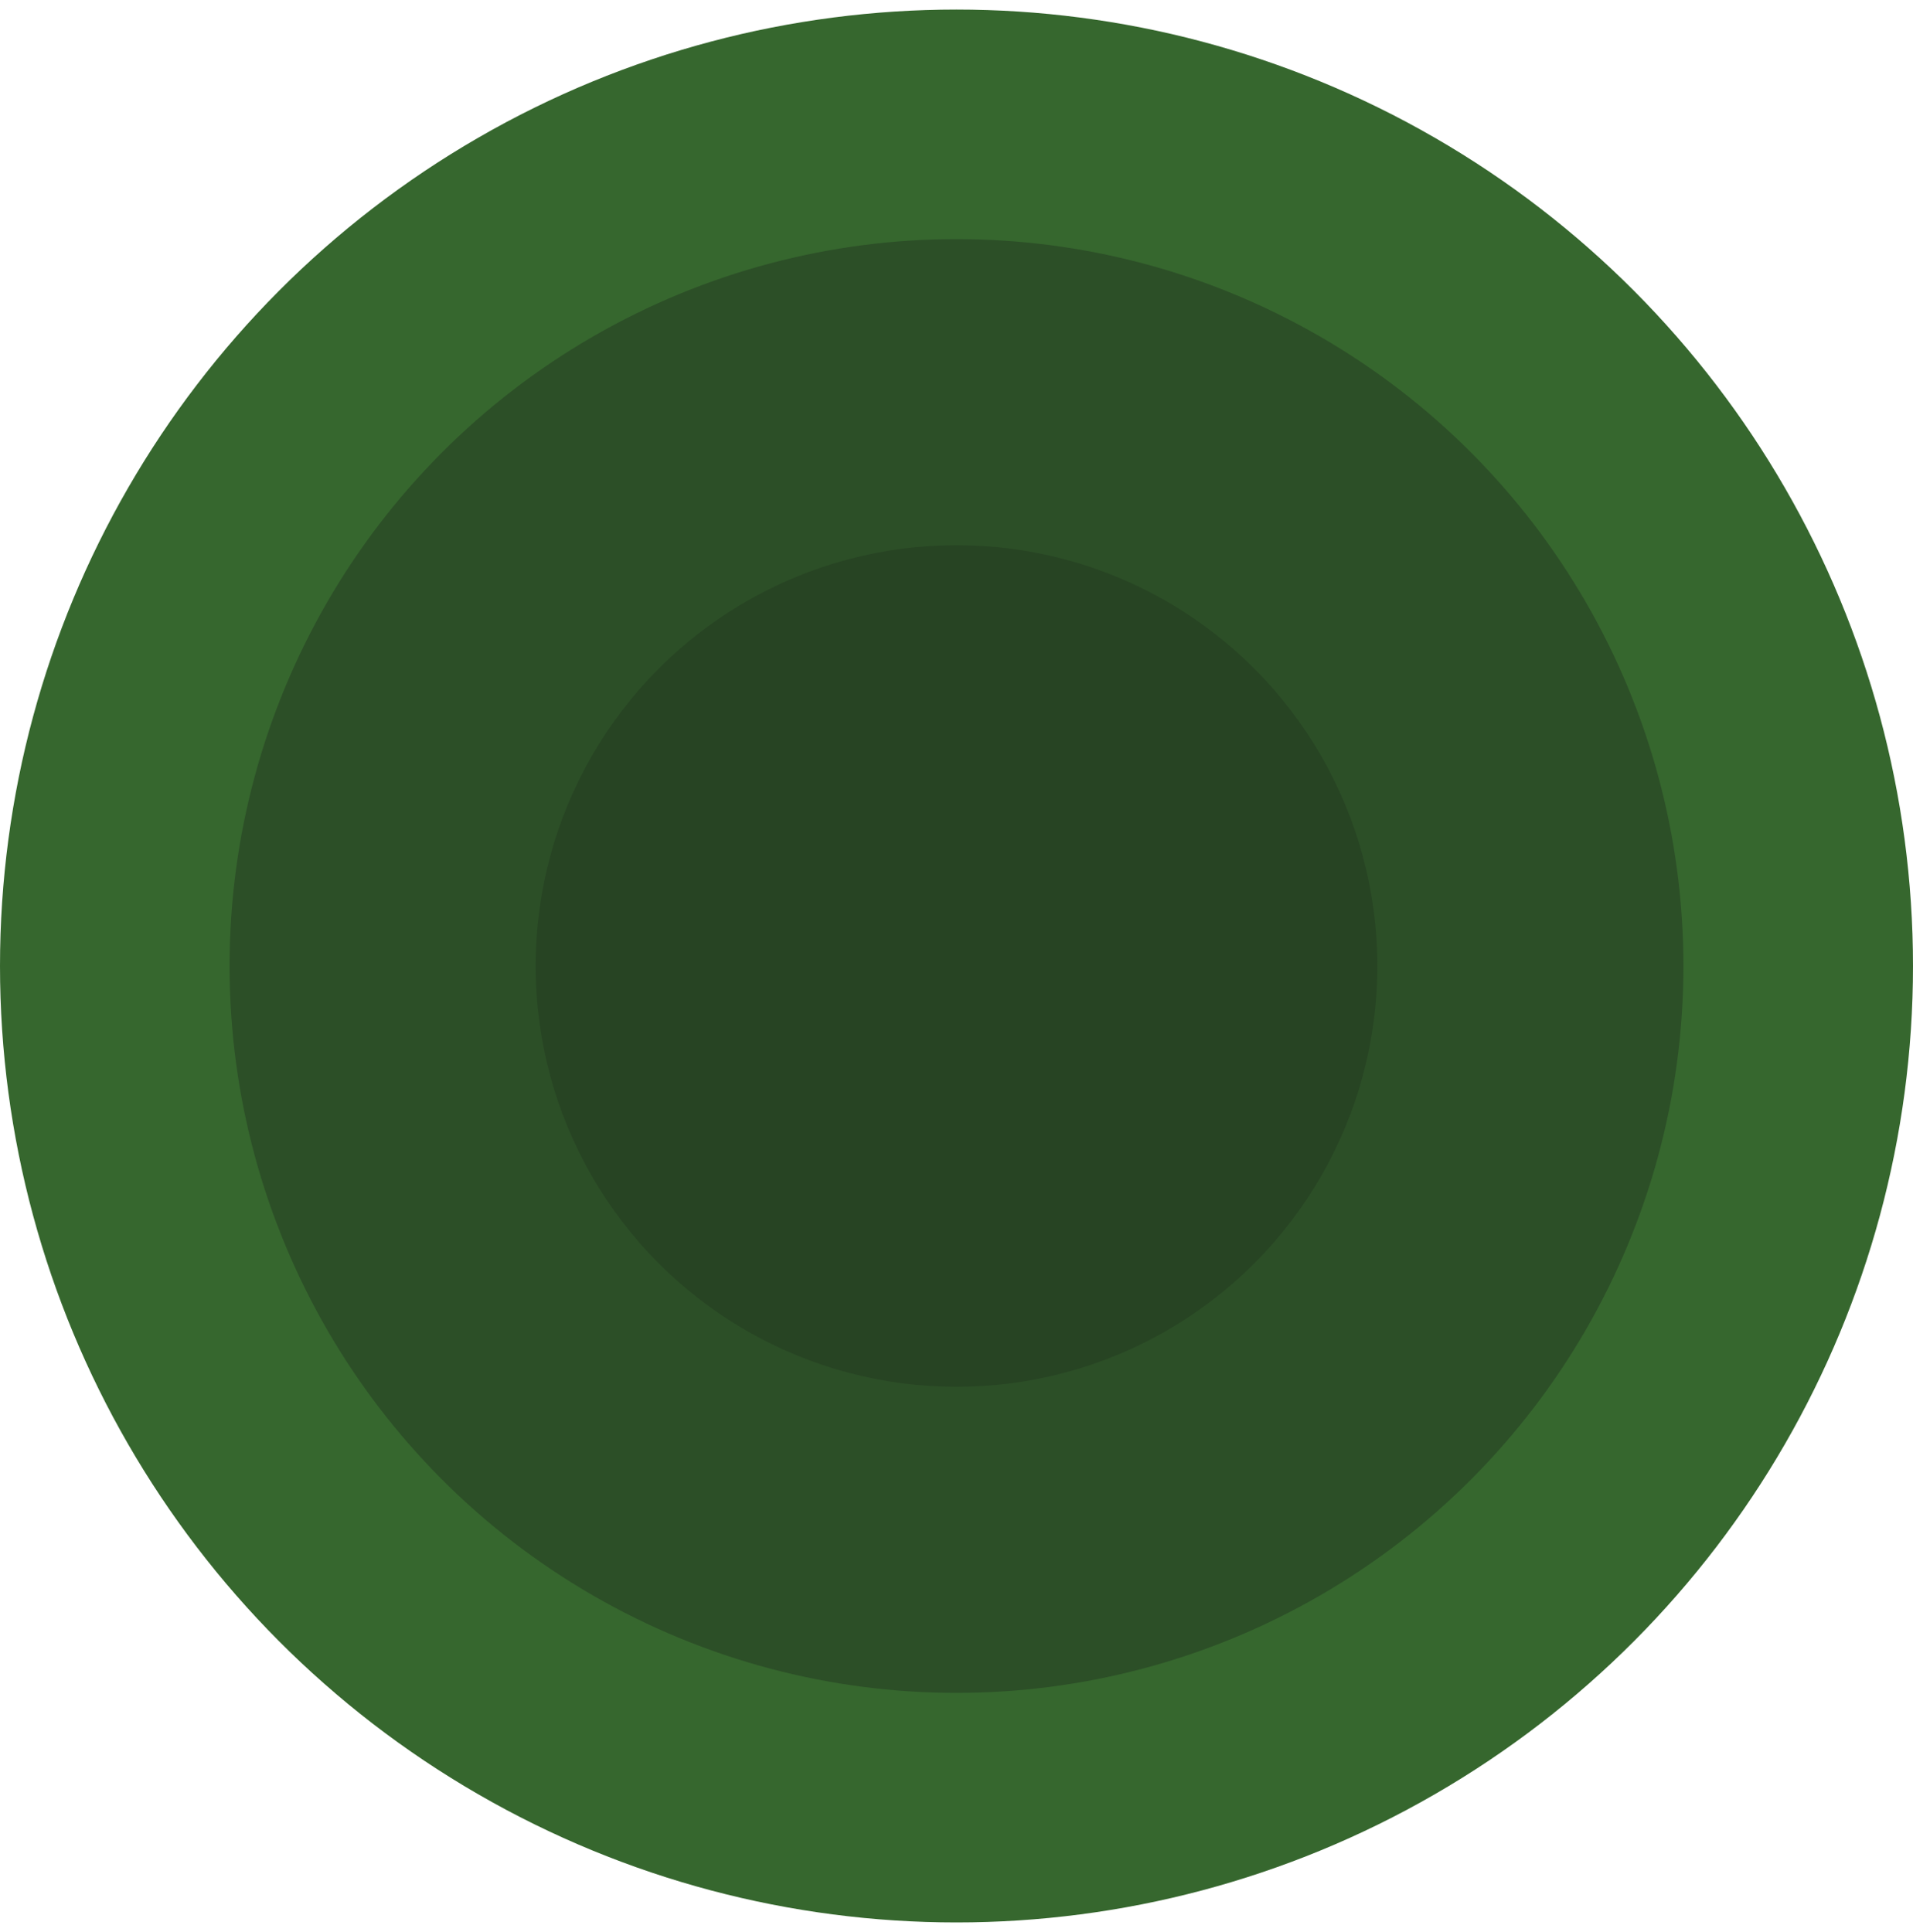
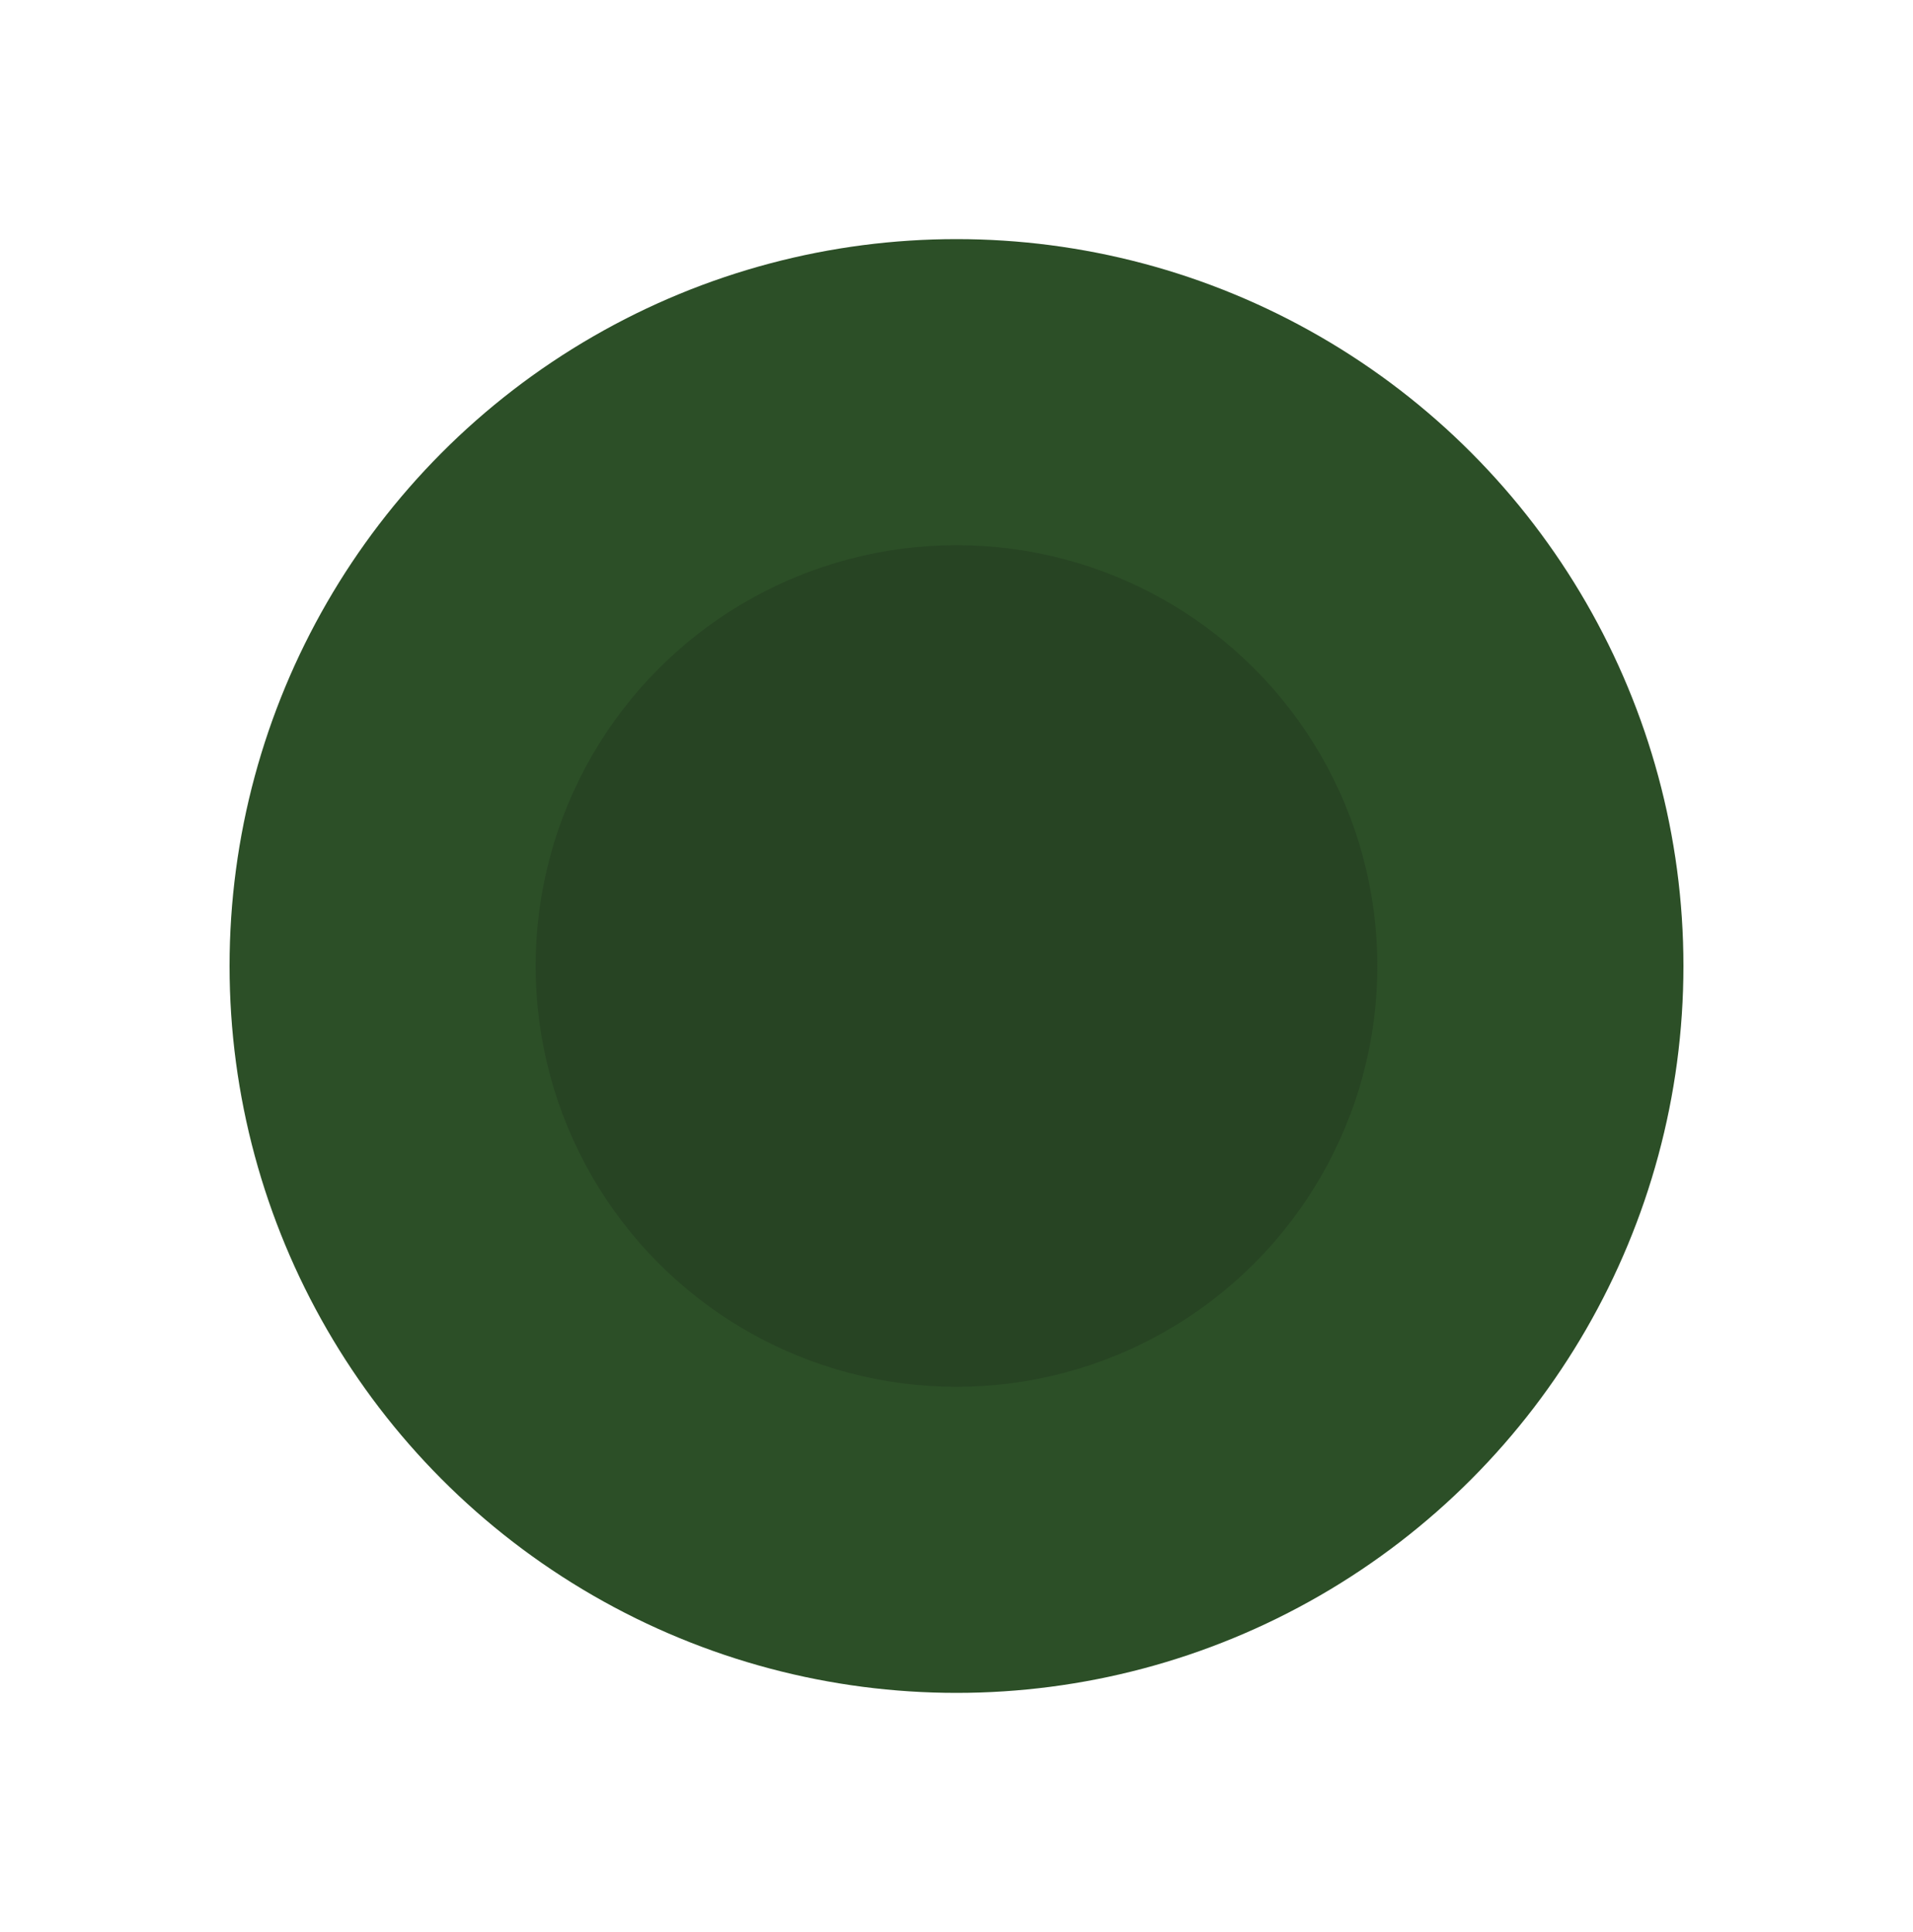
<svg xmlns="http://www.w3.org/2000/svg" width="100" height="101" viewBox="0 0 100 101" fill="none">
-   <circle cx="50" cy="50.5" r="50" fill="#36672e" />
  <circle cx="50" cy="50.5" r="38" fill="#2c4f27" />
  <circle cx="50" cy="50.5" r="22" fill="#274423" />
</svg>